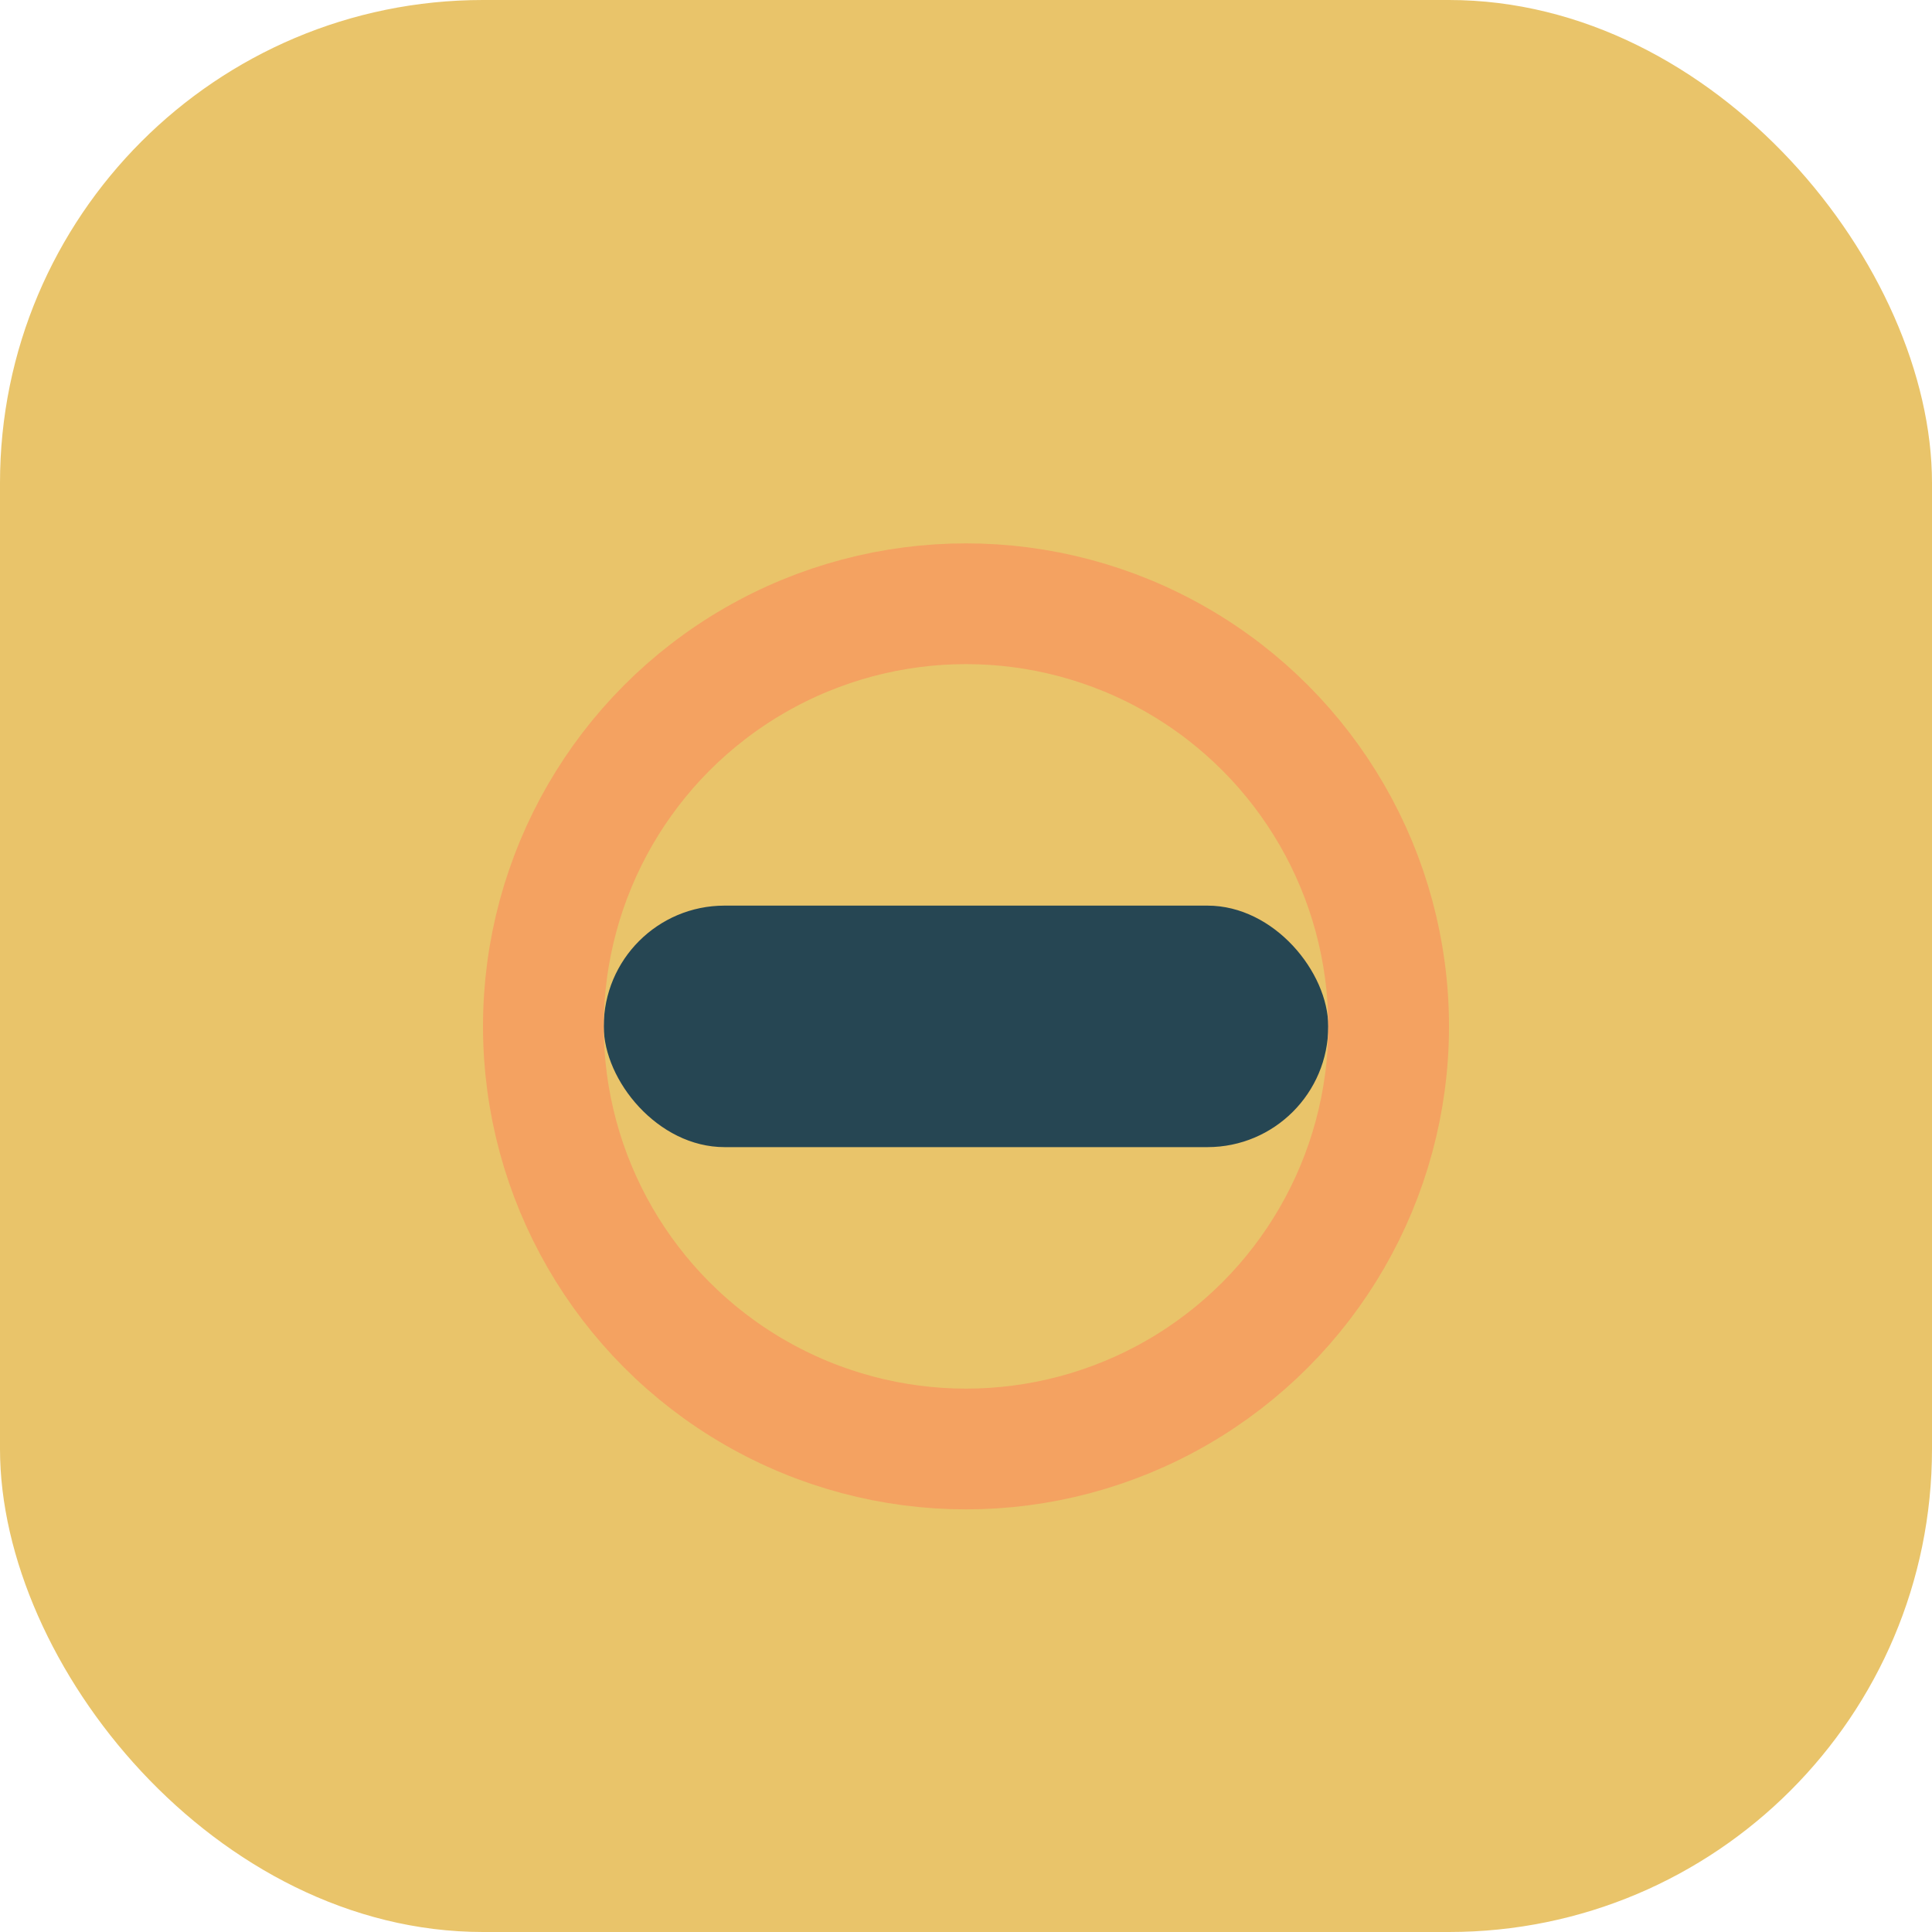
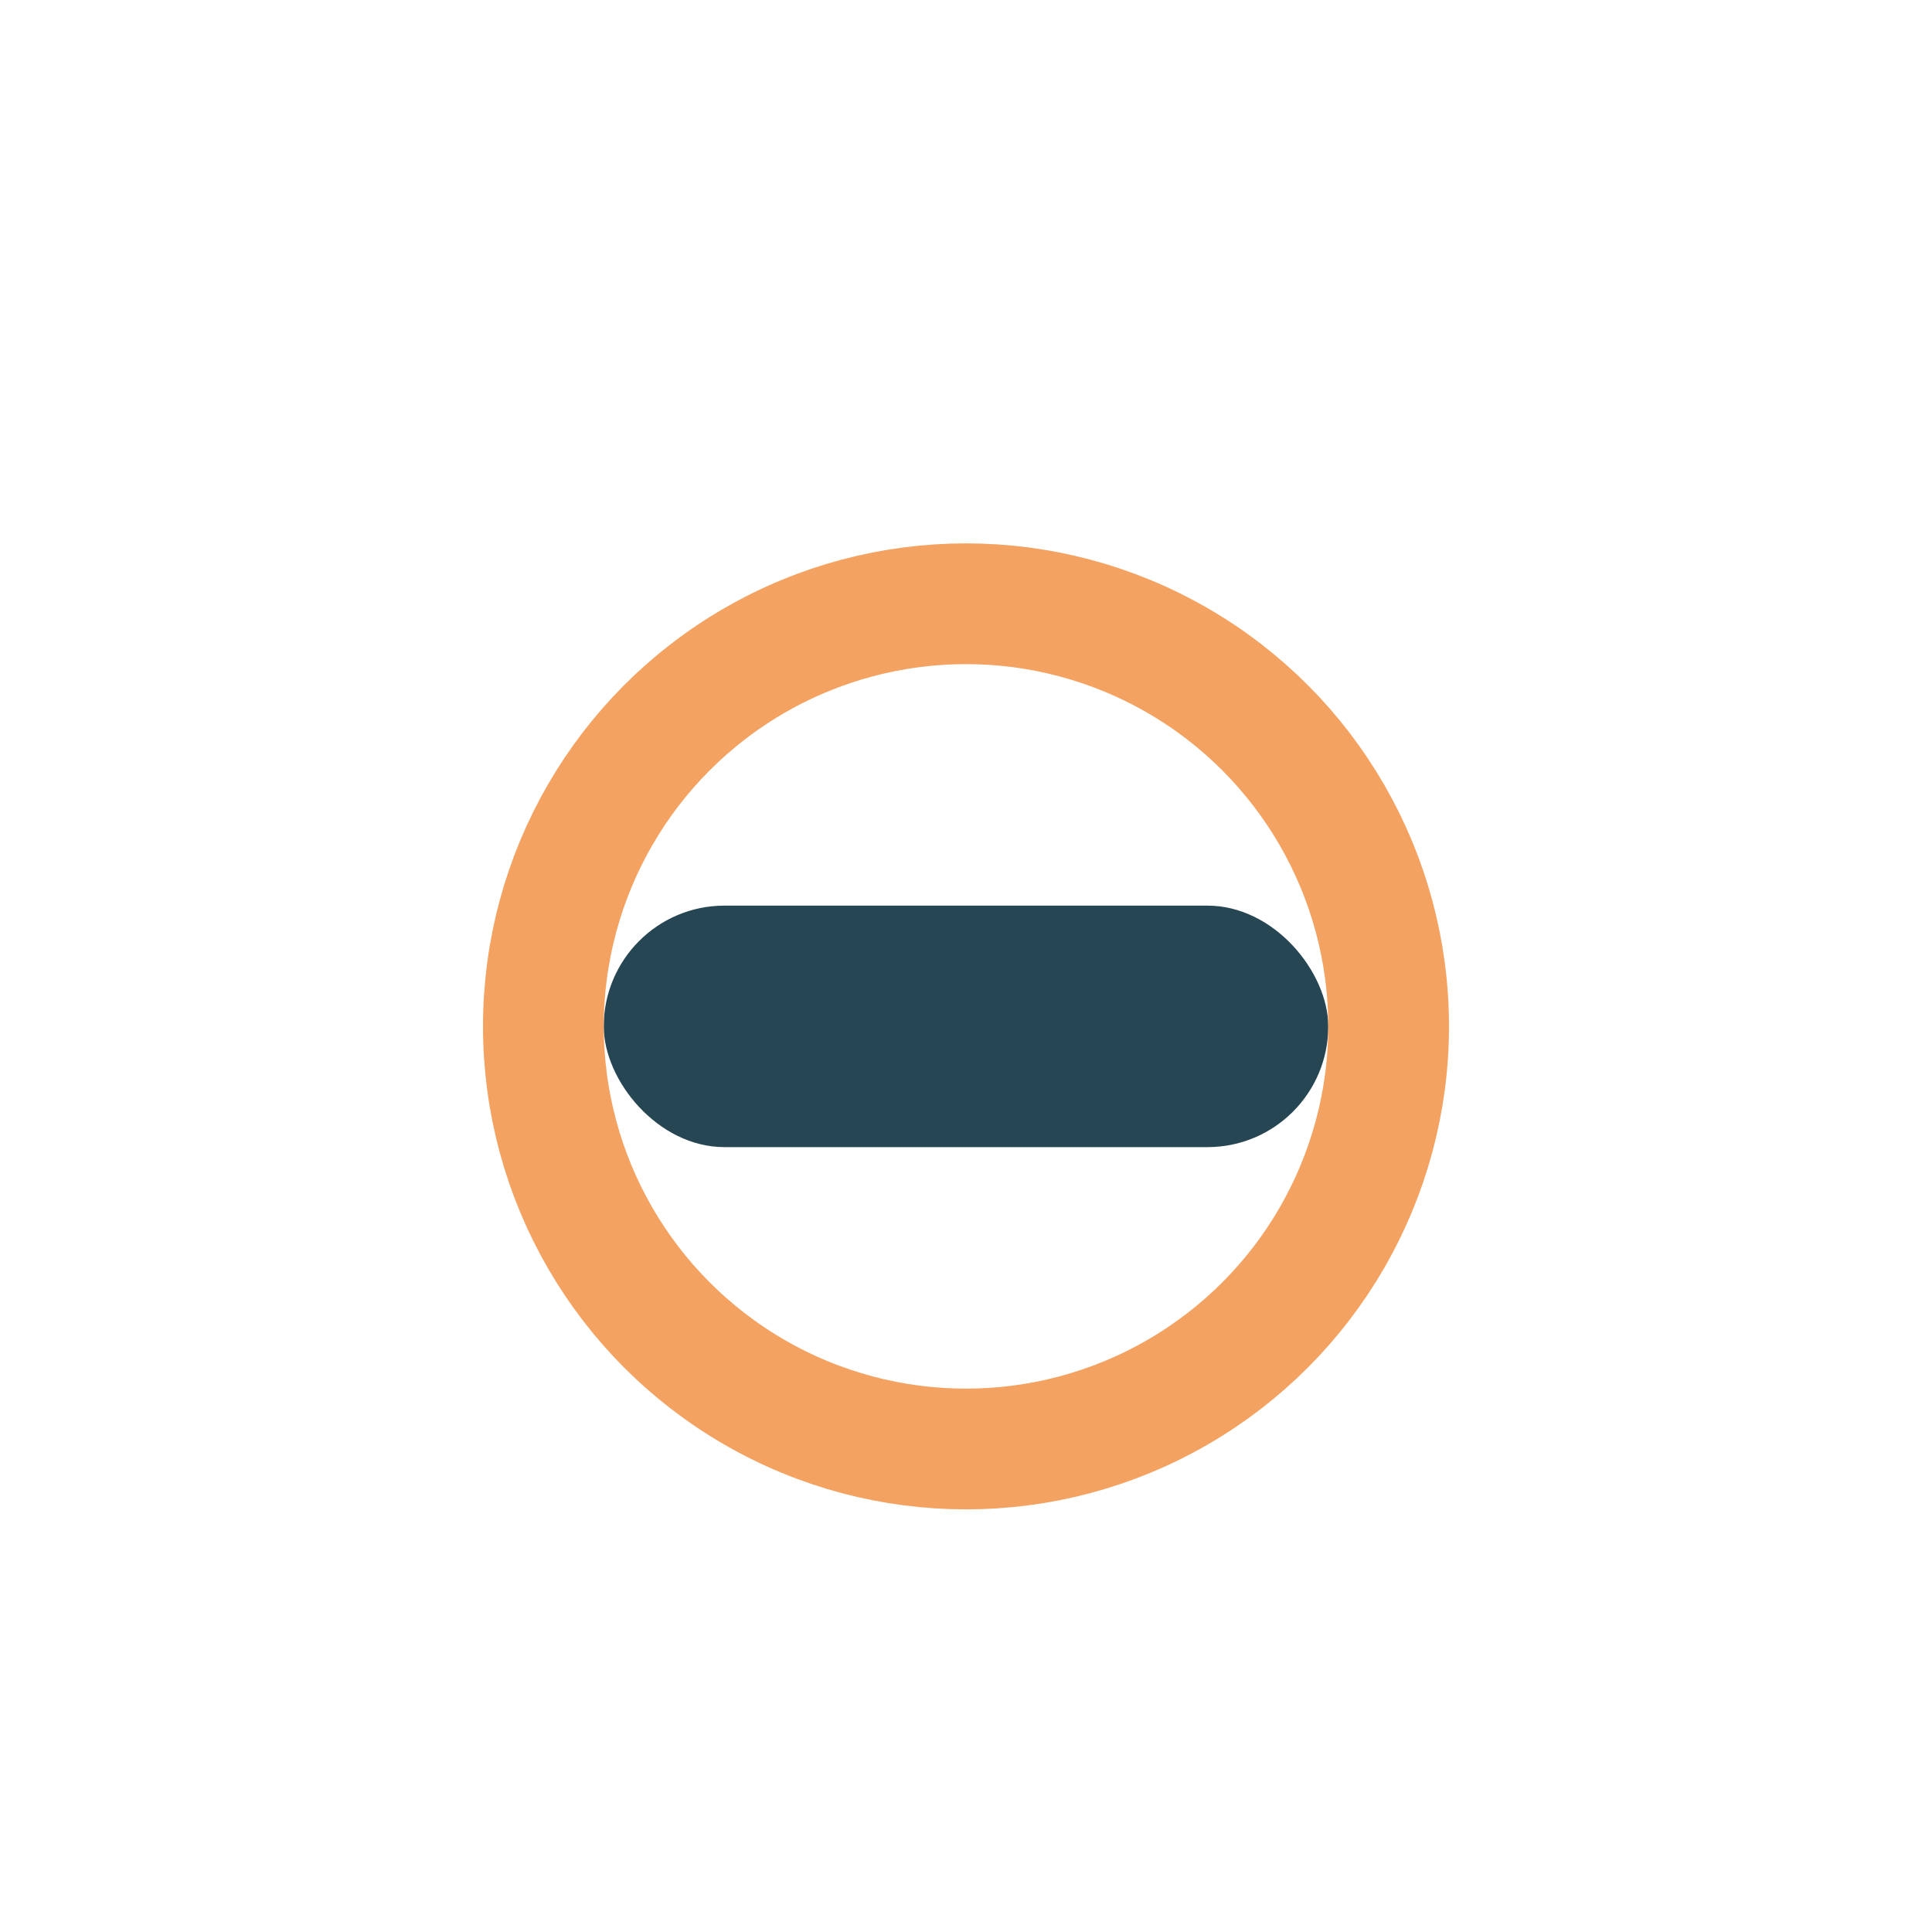
<svg xmlns="http://www.w3.org/2000/svg" width="32" height="32" viewBox="0 0 32 32">
-   <rect width="32" height="32" rx="8" fill="#E9C46A" />
  <rect x="10" y="15" width="12" height="4" rx="2" fill="#264653" />
  <circle cx="16" cy="17" r="7" stroke="#F4A261" stroke-width="2" fill="none" />
</svg>